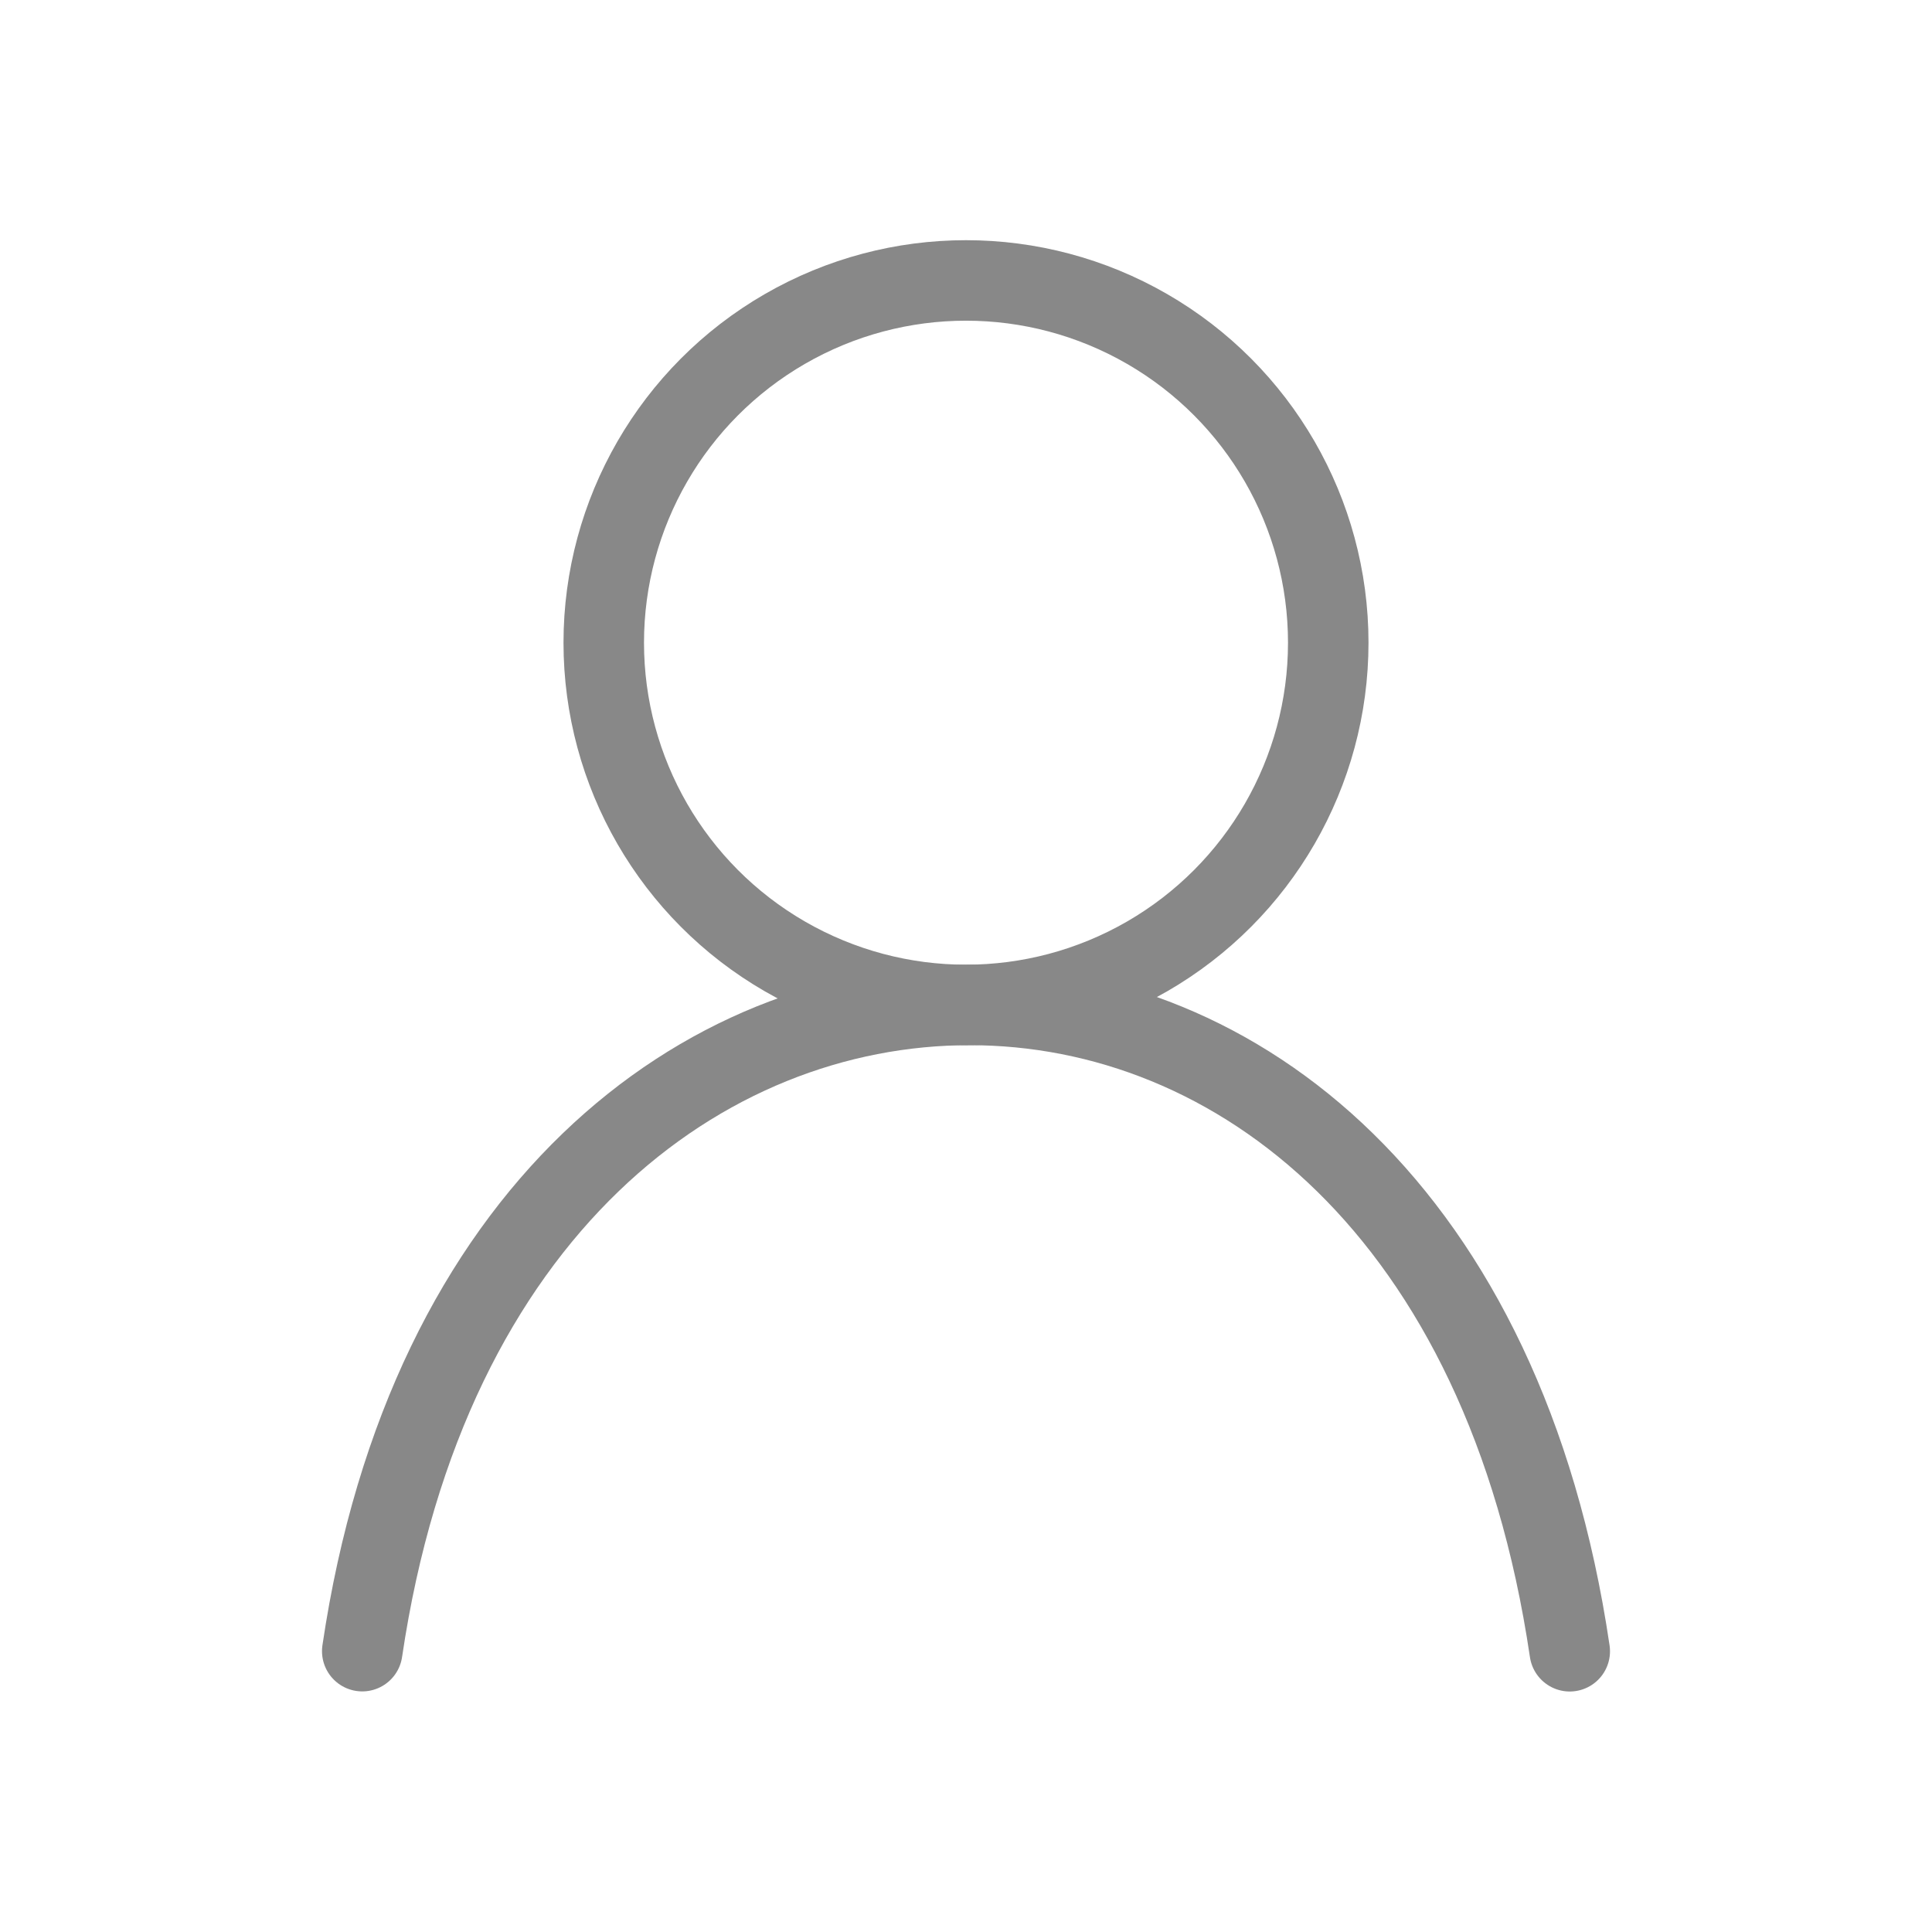
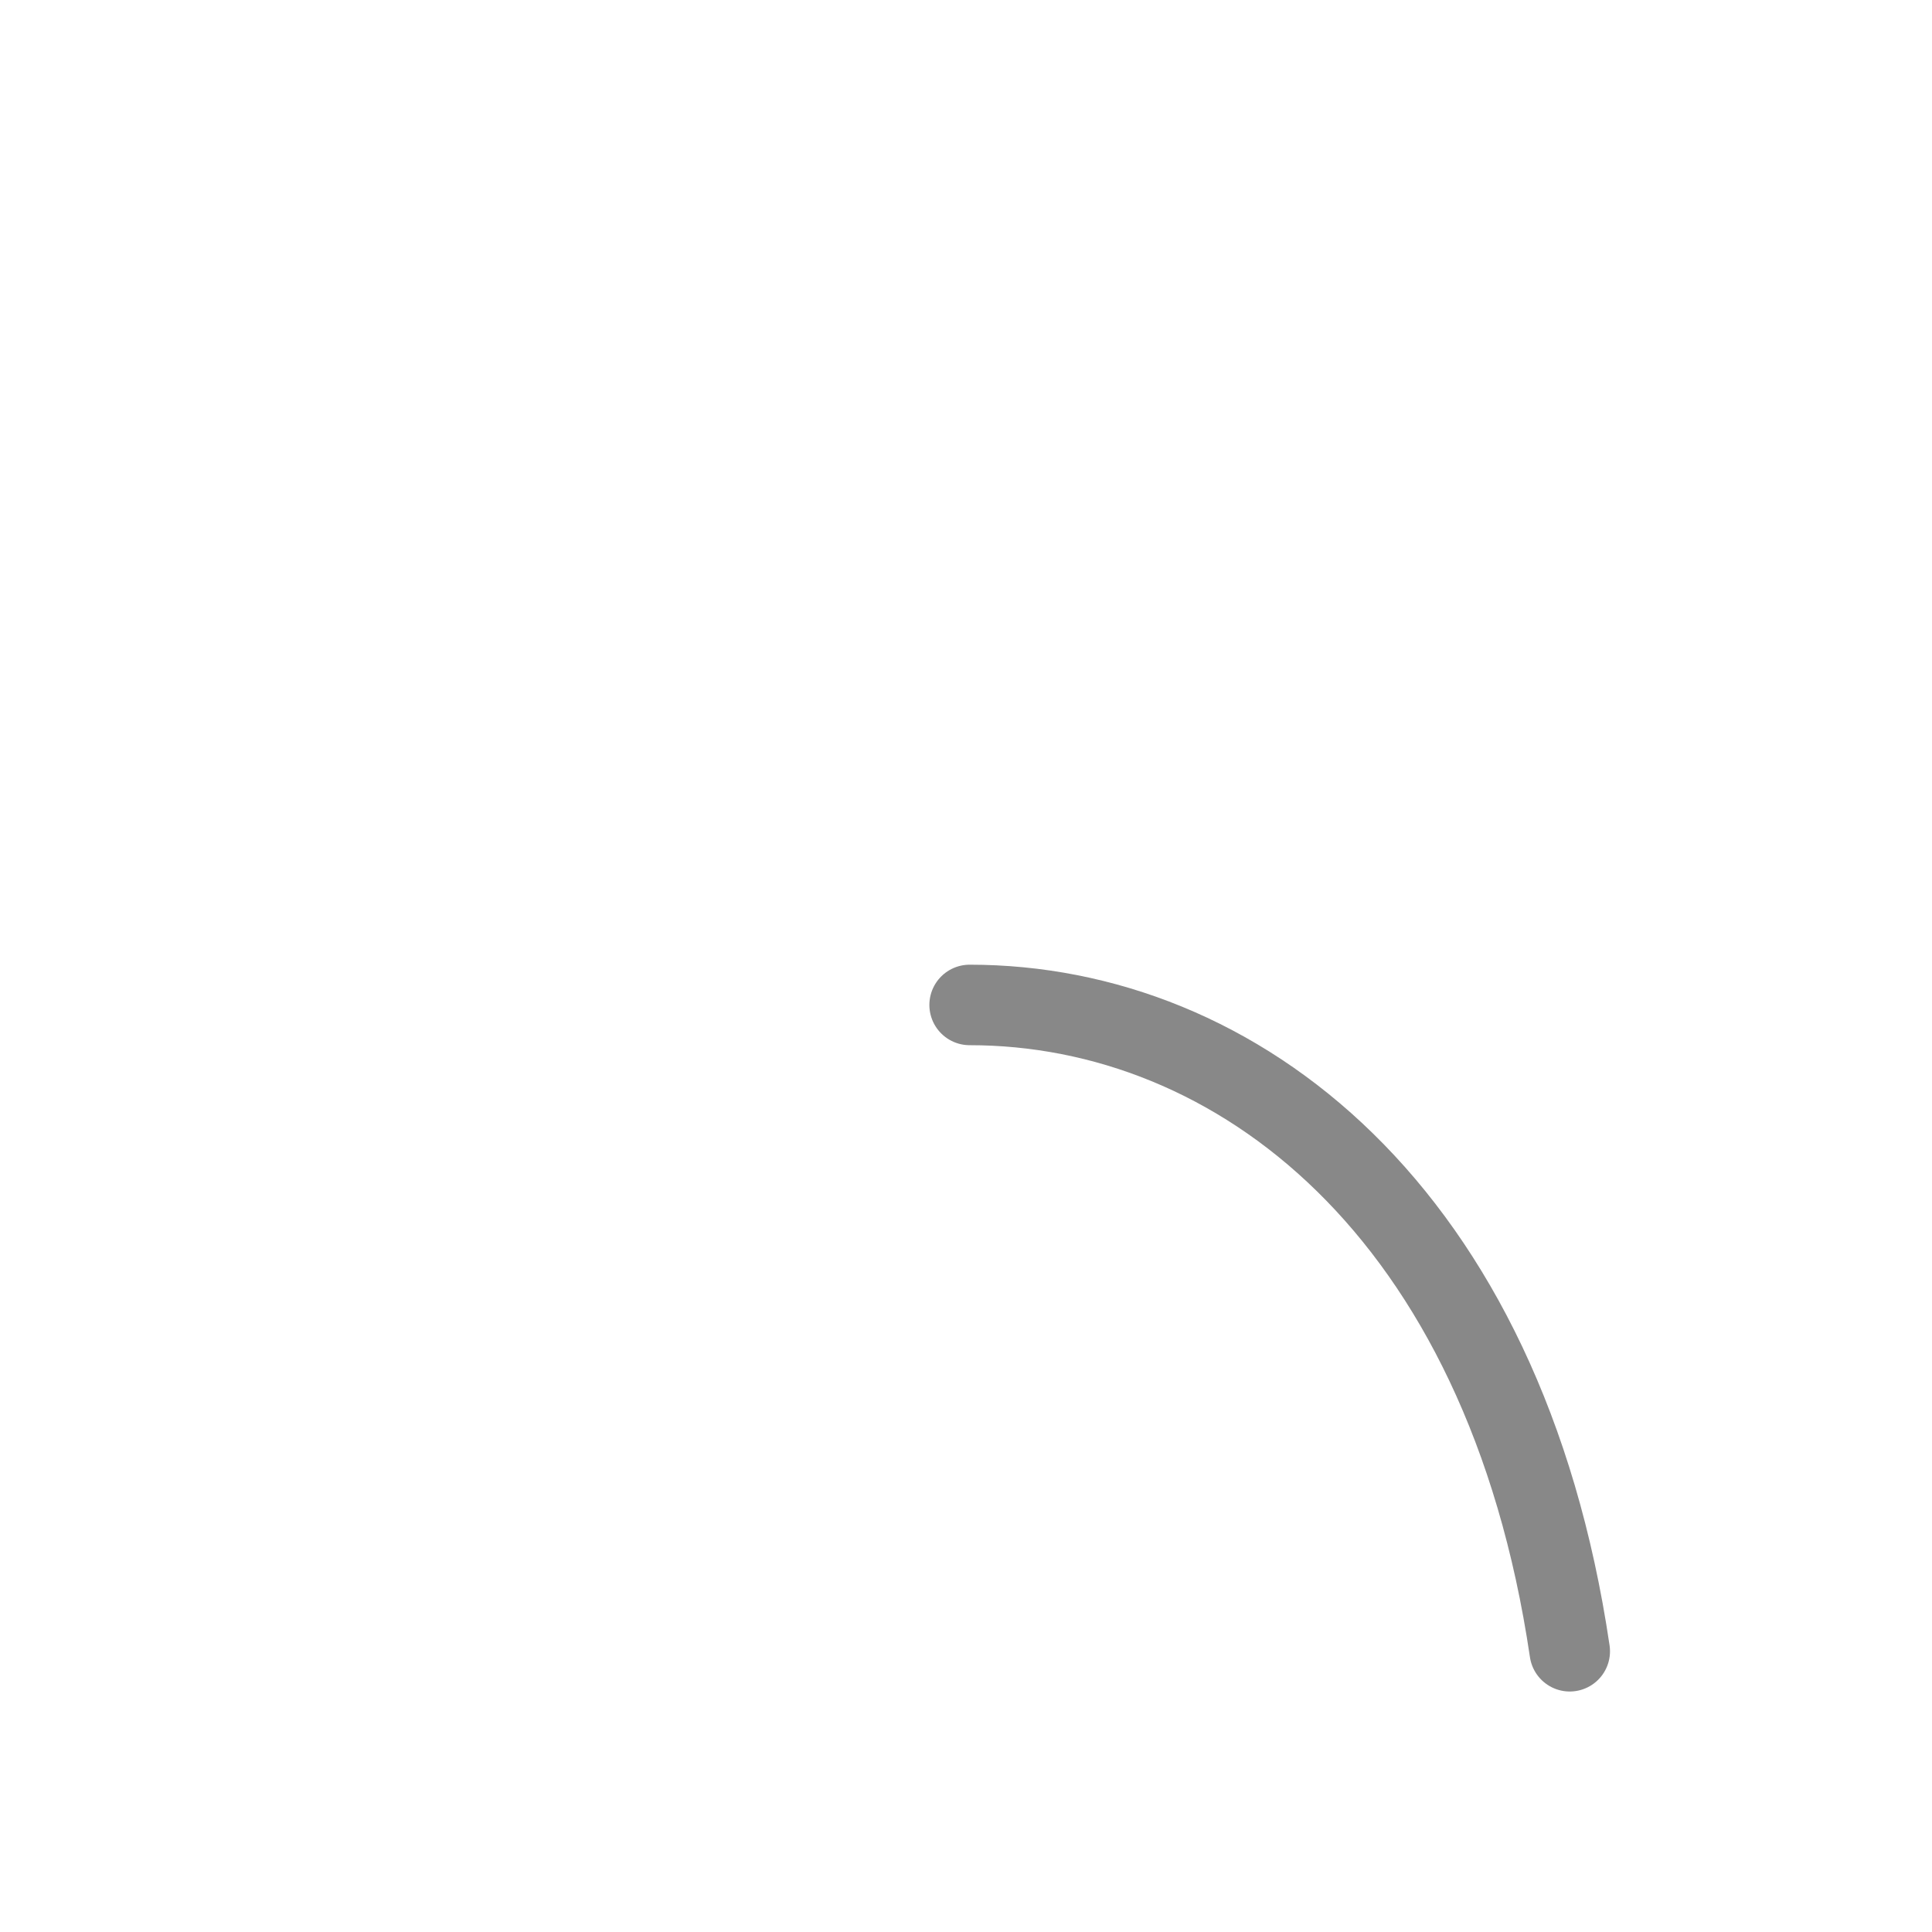
<svg xmlns="http://www.w3.org/2000/svg" id="Layer_1" data-name="Layer 1" viewBox="0 0 192 192">
  <defs>
    <style>.cls-1{fill:none;stroke:#888;stroke-linecap:round;stroke-linejoin:round;stroke-width:8px}</style>
  </defs>
  <title>admin</title>
-   <path id="a81263fa-f966-4105-aec6-c72aa5bb390e" d="M156 164.1c-6.48-43.88-33.17-64.23-59.64-64.23S42.49 120.21 36 164.09" class="cls-1" />
-   <circle id="f3f8aabf-e28d-4471-9027-cc0f6d5b2d2d" cx="96" cy="63.87" r="36" class="cls-1" />
+   <path id="a81263fa-f966-4105-aec6-c72aa5bb390e" d="M156 164.1c-6.48-43.88-33.17-64.23-59.64-64.23" class="cls-1" />
</svg>